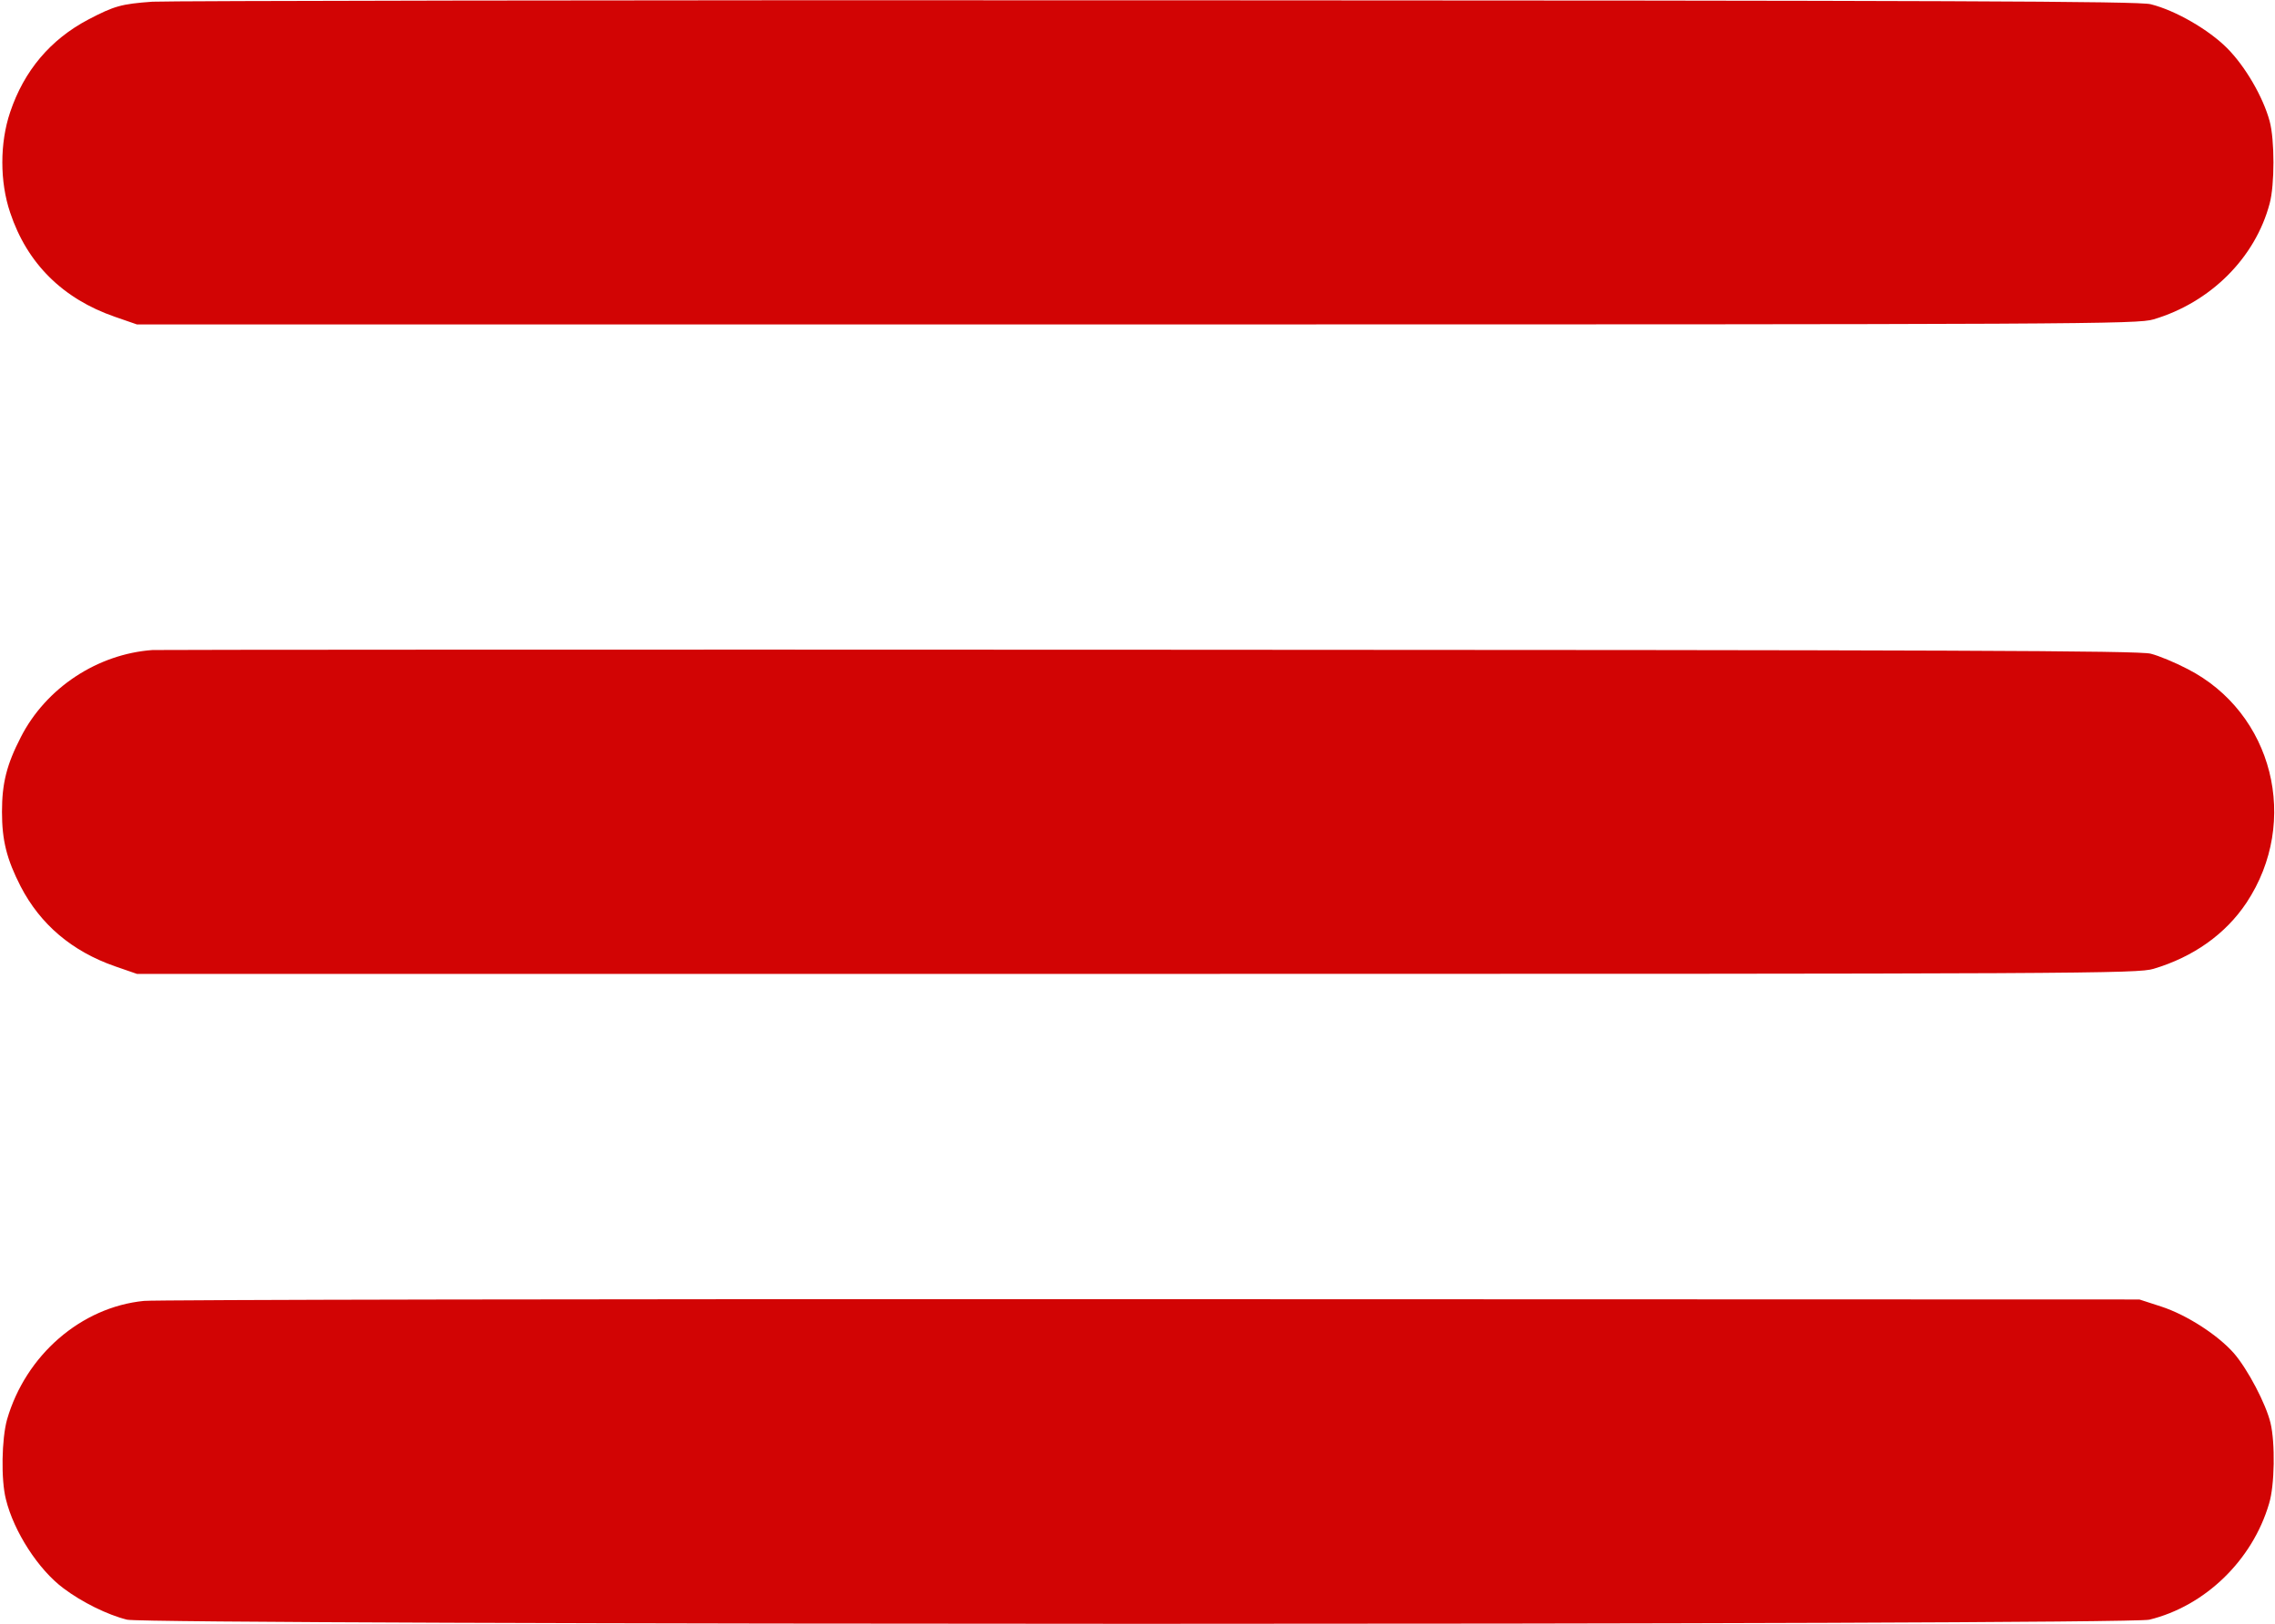
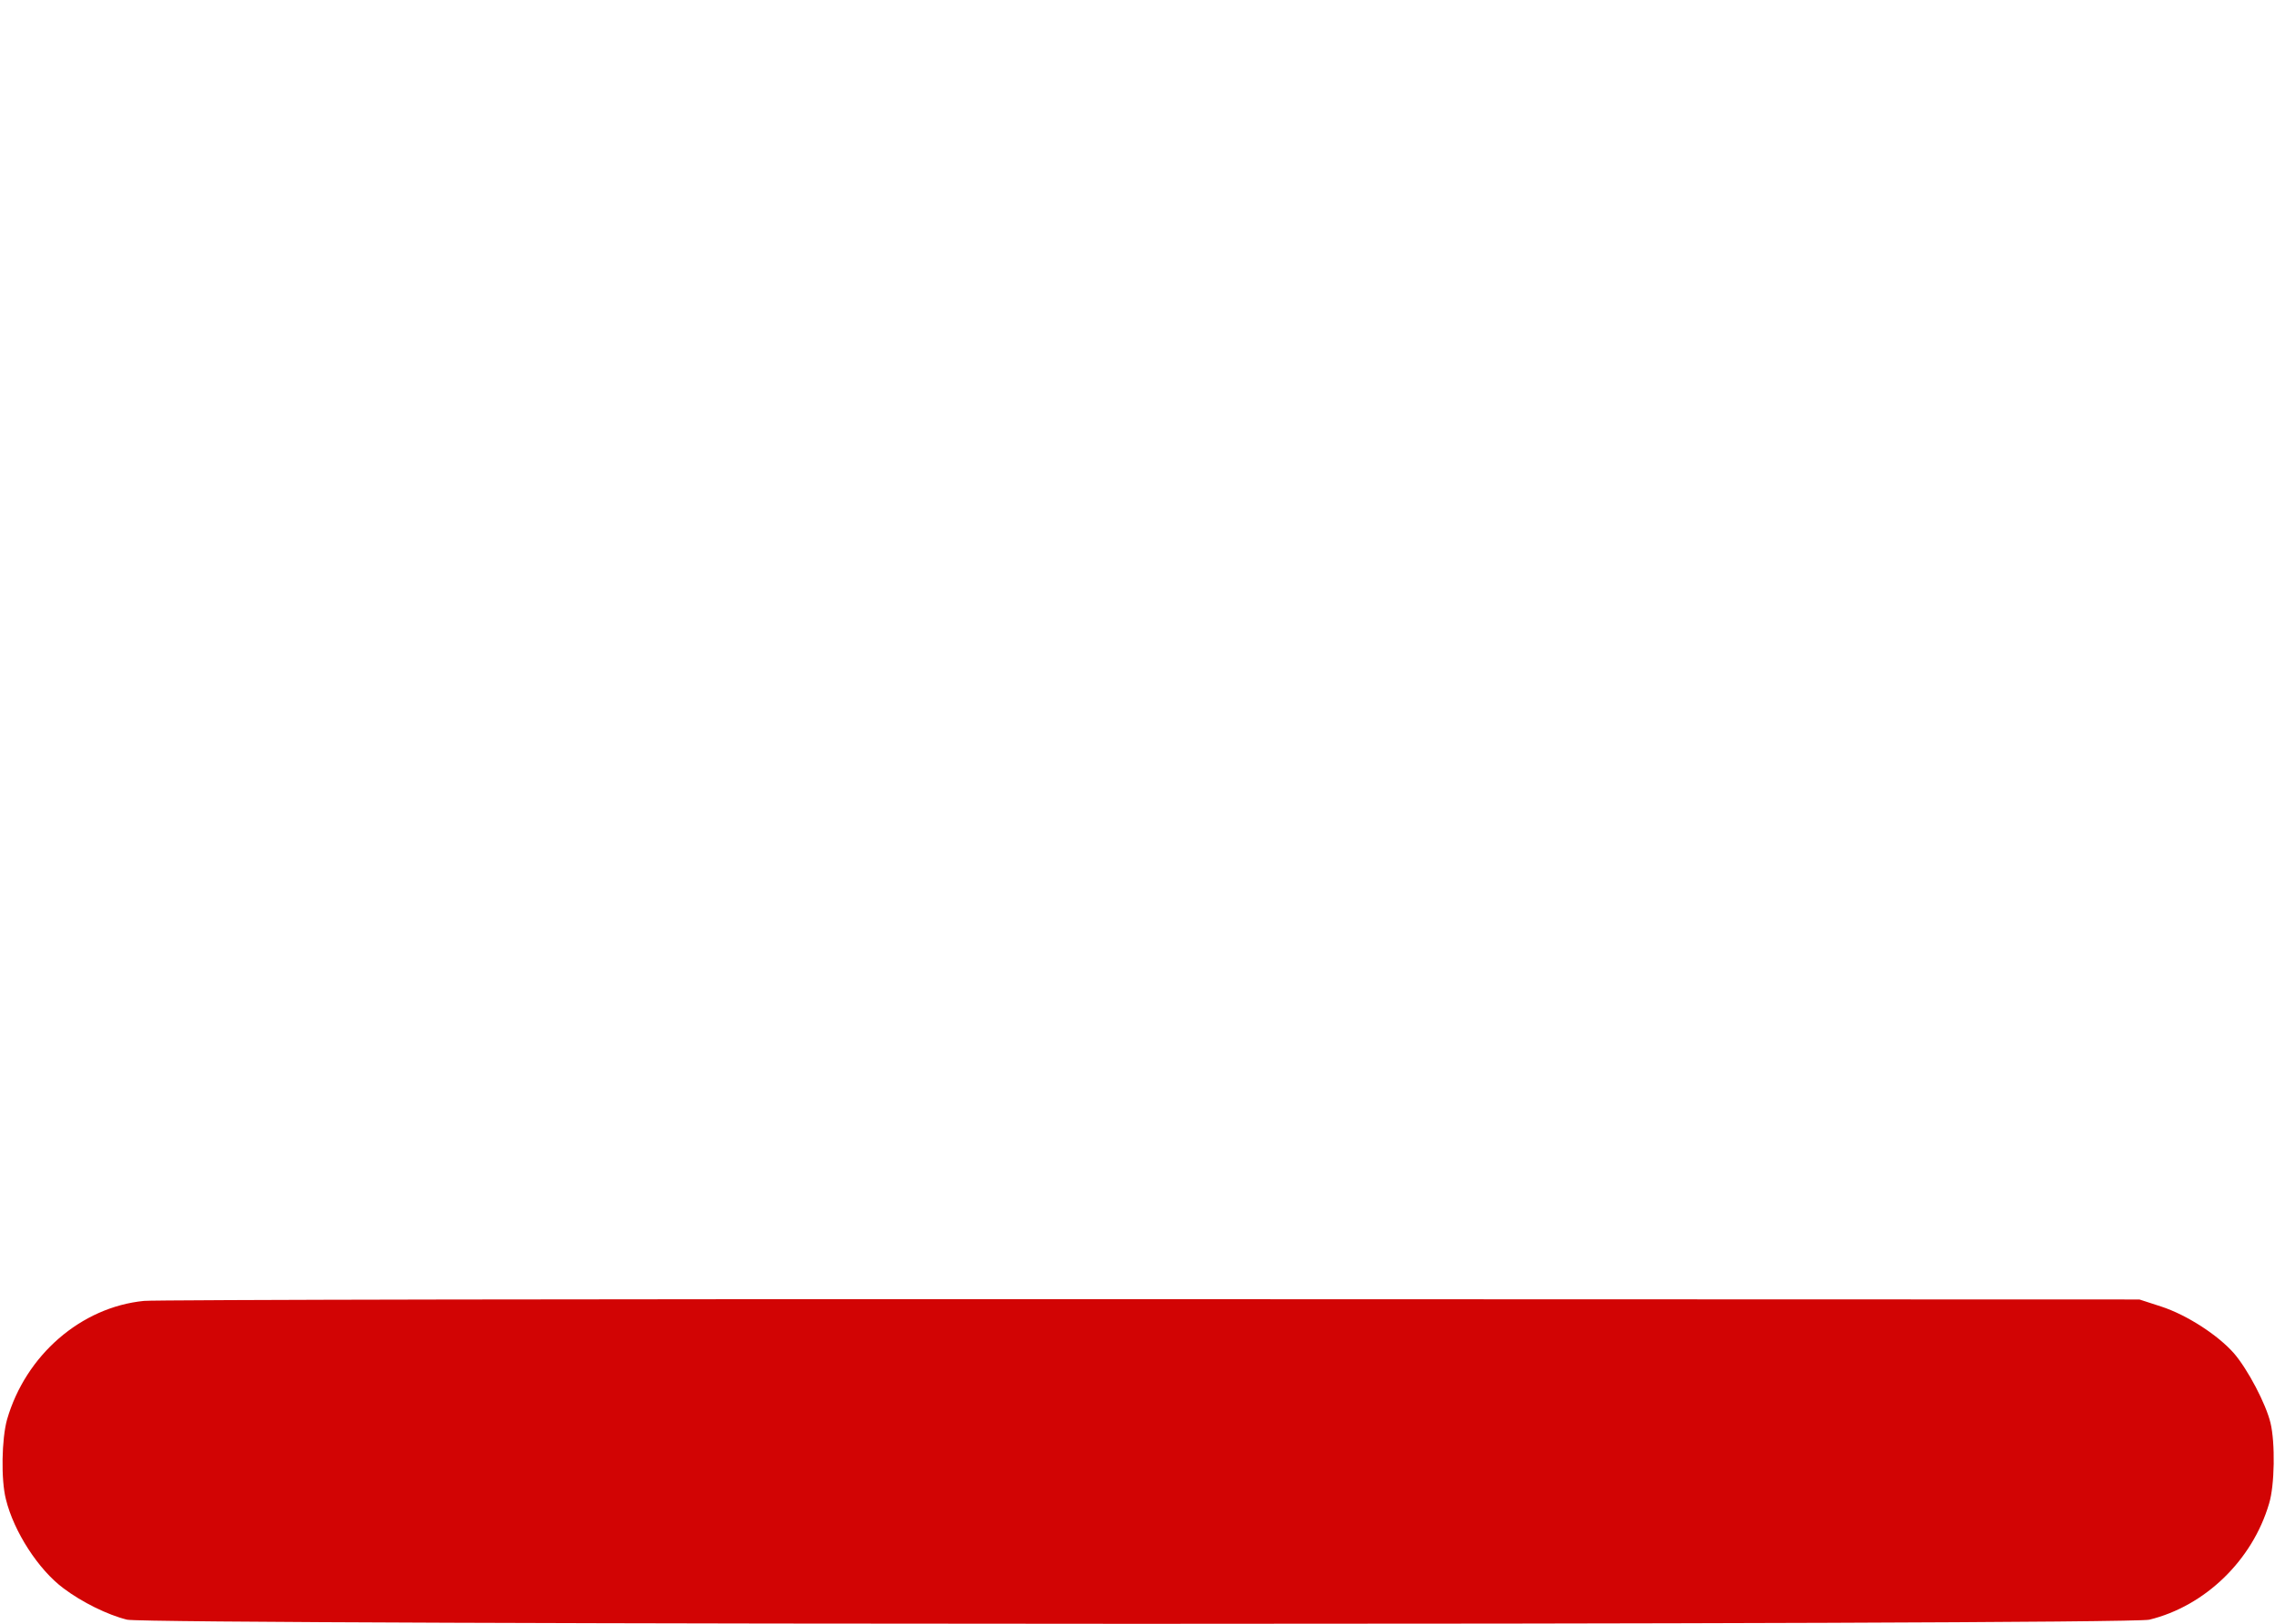
<svg xmlns="http://www.w3.org/2000/svg" width="1074" height="767" viewBox="0 0 1074 767" fill="none">
-   <path d="M72.001 0.8C57.201 1.867 54.001 2.8 41.734 9.2C23.734 18.667 11.334 33.467 4.801 52.934C-0.133 67.467 -0.133 85.867 4.801 100.4C12.801 124.4 29.601 141.067 54.267 149.6L64.667 153.2H536.667C985.734 153.2 1009.07 153.067 1016.67 150.8C1043.6 142.8 1064.67 121.734 1071.47 96.133C1073.87 87.334 1073.87 66 1071.47 57.2C1068.4 45.867 1060 31.334 1051.33 22.667C1042.67 14 1027.07 4.934 1015.33 2C1010 0.534 919.334 0.267 546.667 0.134C292.534 0 78.934 0.4 72.001 0.8Z" fill="#D20404" />
-   <path d="M72 306.934C46 308.8 21.734 324.8 9.867 348C3.2 360.934 0.934 369.734 0.934 383.334C0.934 396.934 3.2 405.734 9.734 418.534C19.067 436.534 34 449.2 54.267 456.267L64.667 459.867H536.667C986.267 459.867 1009.07 459.734 1016.67 457.467C1035.47 451.867 1050.67 441.067 1060.53 426.267C1086 387.867 1073.07 336.534 1032.67 315.867C1026.8 312.8 1019.07 309.6 1015.33 308.667C1010 307.2 920.134 306.934 542.667 306.8C286.4 306.667 74.534 306.8 72 306.934Z" fill="#D20404" />
  <path d="M68 614.267C38.267 617.2 12.133 639.867 3.333 670.267C0.8 679.333 0.4 698.667 2.8 708C6.533 723.2 18.133 741.2 30 750C38.667 756.534 50.8 762.534 60 764.8C70.8 767.334 1003.73 767.467 1014.67 764.8C1040.93 758.4 1063.33 736.8 1071.2 710C1073.87 701.333 1074.13 681.2 1071.87 671.867C1069.73 662.933 1061.2 646.667 1054.67 639.067C1047.2 630.533 1032.53 620.933 1020.27 616.933L1010 613.6L543.333 613.467C286.667 613.333 72.8 613.733 68 614.267Z" fill="#D20404" />
</svg>